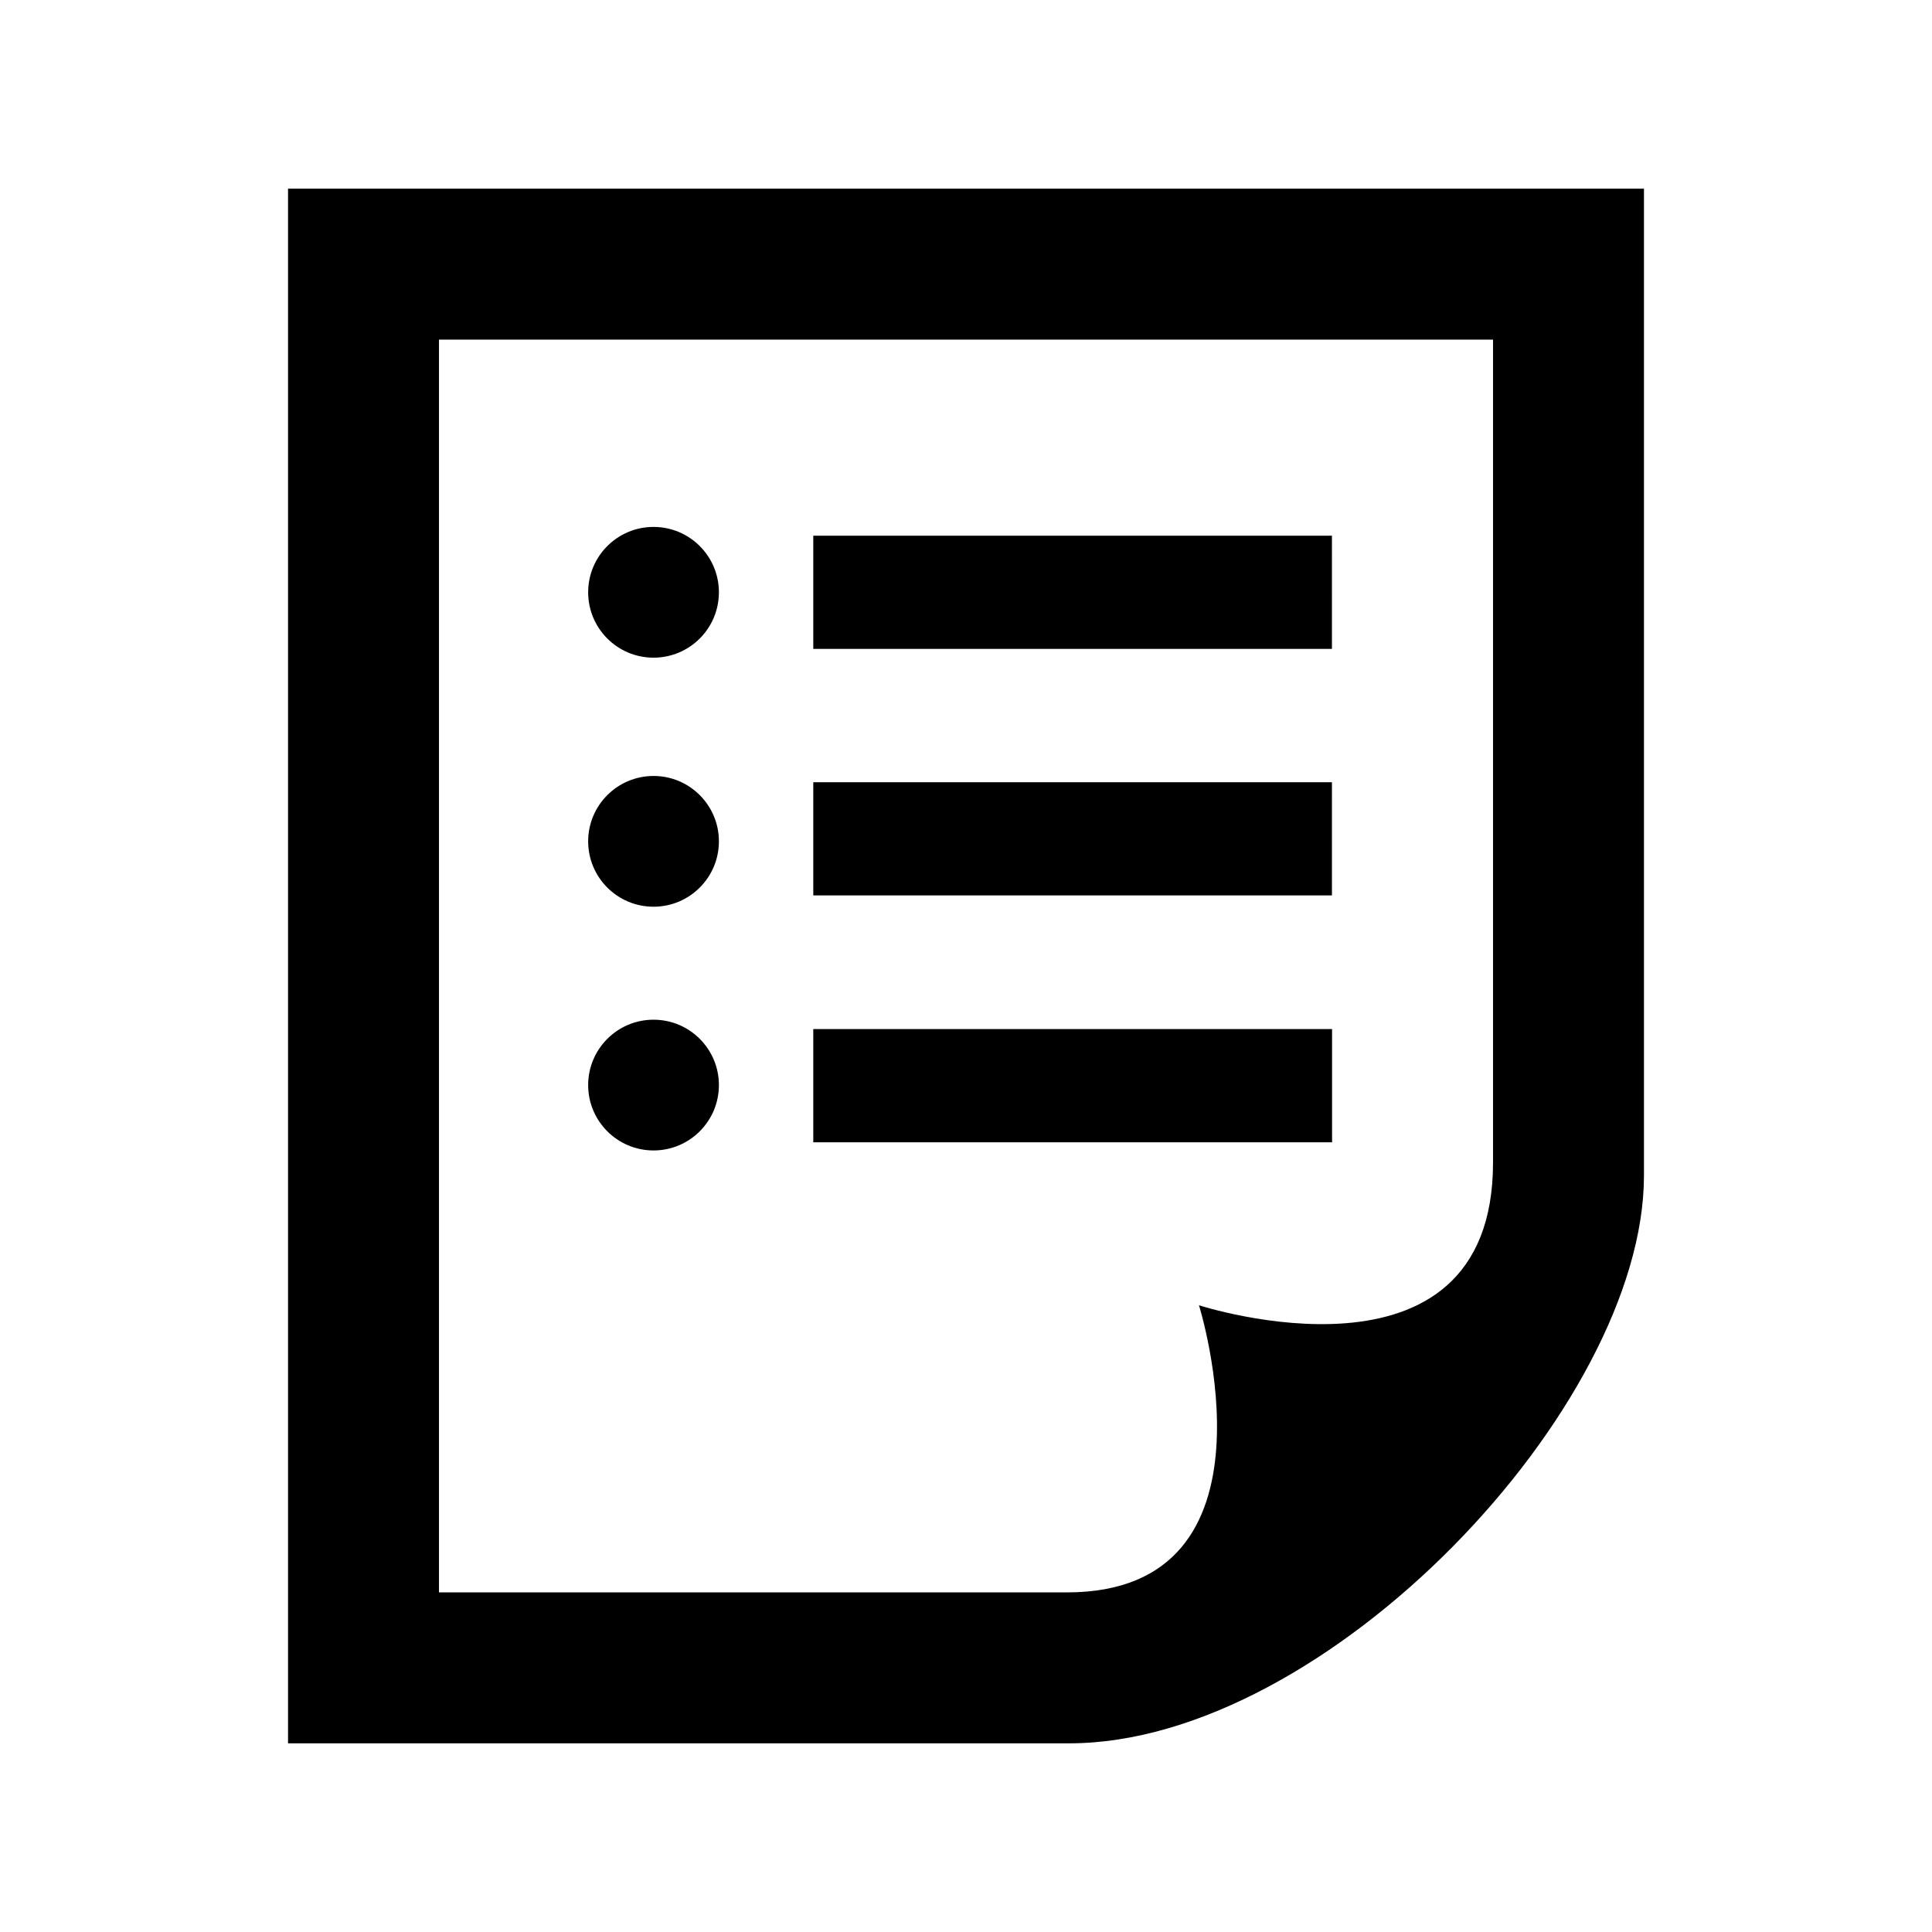
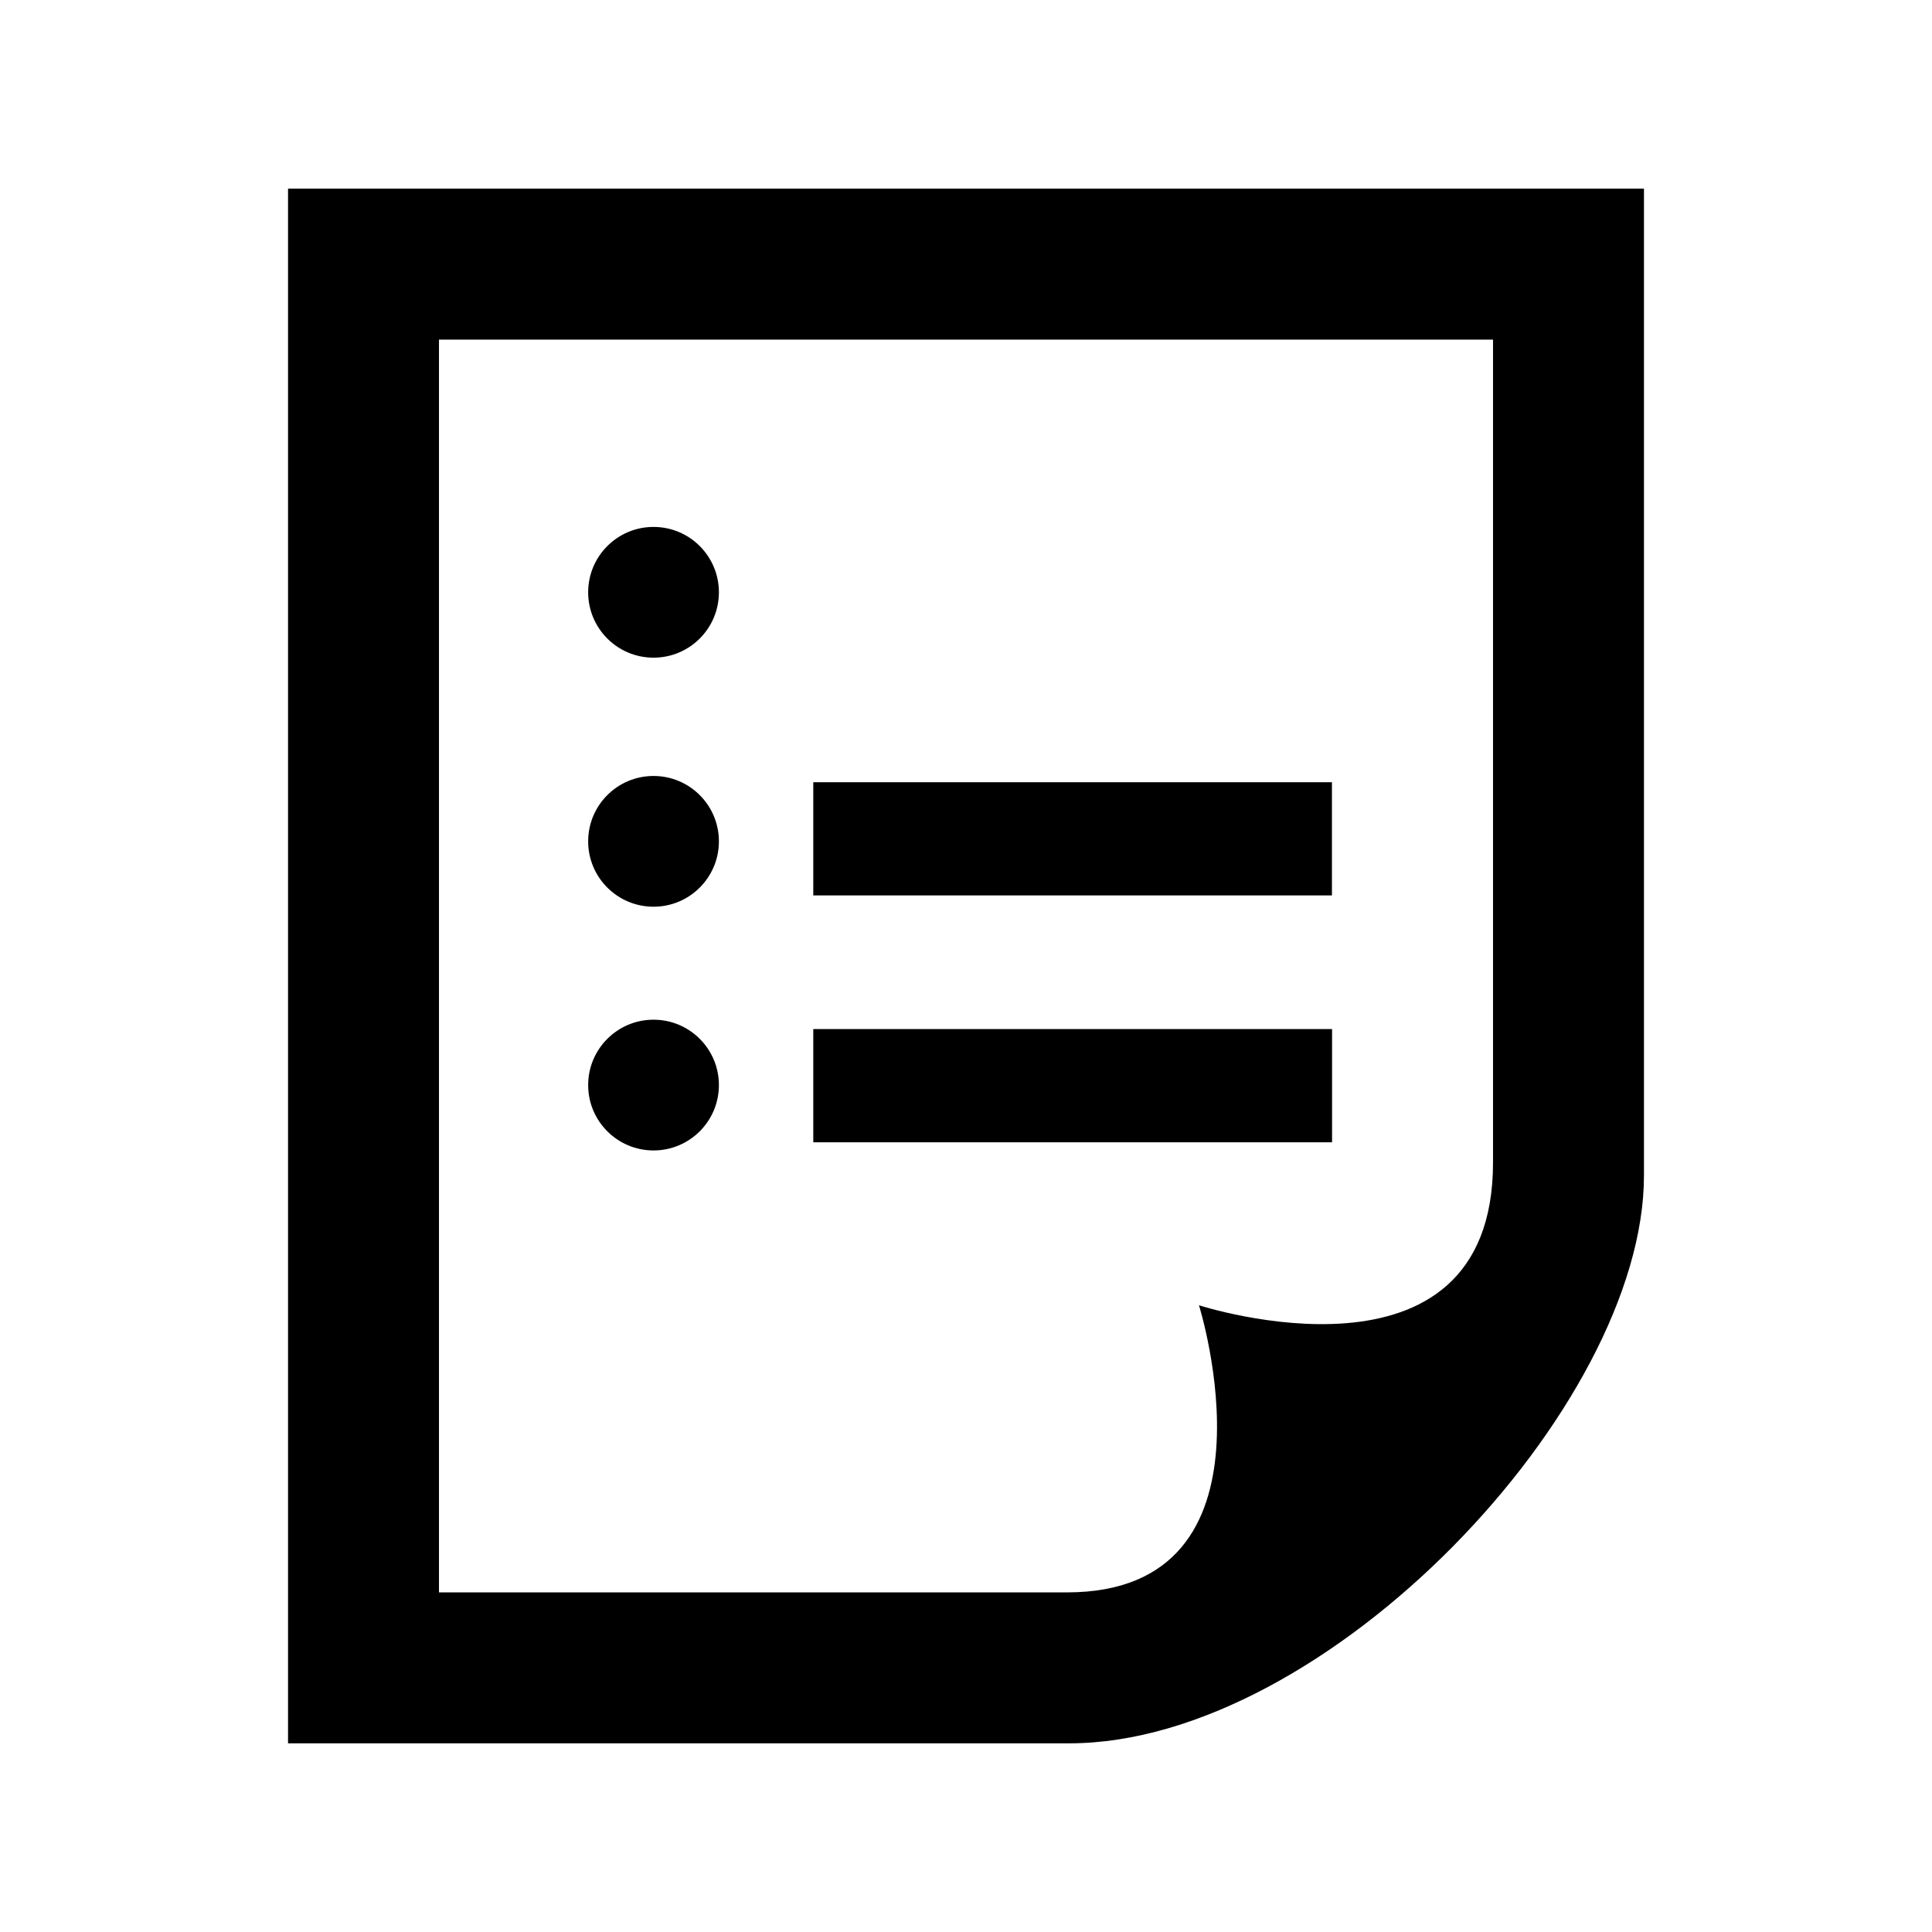
<svg xmlns="http://www.w3.org/2000/svg" version="1.1" x="0px" y="0px" width="512px" height="512px" viewBox="0 0 512 512" enable-background="new 0 0 512 512" xml:space="preserve">
-   <path id="note-14-icon" d="M353.012,302.715H215.527v-30h137.484V302.715z M352.979,237.298H215.527v-30h137.451V237.298z   M352.979,171.965H215.527v-30h137.451V171.965z M116.333,422V90h279.334c0,0,0,186.325,0,218.075  c0,63.121-77.928,37.833-77.928,37.833s23.859,76.092-35,76.092C250.677,422,234.675,422,116.333,422z M435.667,311.528V50H76.333  v412h207.016C351.514,462,435.667,372.931,435.667,311.528z M173.193,139.64c-9.568,0-17.325,7.757-17.325,17.325  c0,9.567,7.757,17.325,17.325,17.325c9.567,0,17.324-7.758,17.324-17.325C190.518,147.396,182.761,139.64,173.193,139.64z   M173.193,205.64c-9.568,0-17.325,7.758-17.325,17.325c0,9.568,7.757,17.325,17.325,17.325c9.567,0,17.324-7.757,17.324-17.325  C190.518,213.397,182.761,205.64,173.193,205.64z M173.193,270.231c-9.568,0-17.325,7.758-17.325,17.325  c0,9.568,7.757,17.325,17.325,17.325c9.567,0,17.324-7.757,17.324-17.325C190.518,277.989,182.761,270.231,173.193,270.231z" />
+   <path id="note-14-icon" d="M353.012,302.715H215.527v-30h137.484V302.715z M352.979,237.298H215.527v-30h137.451V237.298z   M352.979,171.965H215.527h137.451V171.965z M116.333,422V90h279.334c0,0,0,186.325,0,218.075  c0,63.121-77.928,37.833-77.928,37.833s23.859,76.092-35,76.092C250.677,422,234.675,422,116.333,422z M435.667,311.528V50H76.333  v412h207.016C351.514,462,435.667,372.931,435.667,311.528z M173.193,139.64c-9.568,0-17.325,7.757-17.325,17.325  c0,9.567,7.757,17.325,17.325,17.325c9.567,0,17.324-7.758,17.324-17.325C190.518,147.396,182.761,139.64,173.193,139.64z   M173.193,205.64c-9.568,0-17.325,7.758-17.325,17.325c0,9.568,7.757,17.325,17.325,17.325c9.567,0,17.324-7.757,17.324-17.325  C190.518,213.397,182.761,205.64,173.193,205.64z M173.193,270.231c-9.568,0-17.325,7.758-17.325,17.325  c0,9.568,7.757,17.325,17.325,17.325c9.567,0,17.324-7.757,17.324-17.325C190.518,277.989,182.761,270.231,173.193,270.231z" />
</svg>